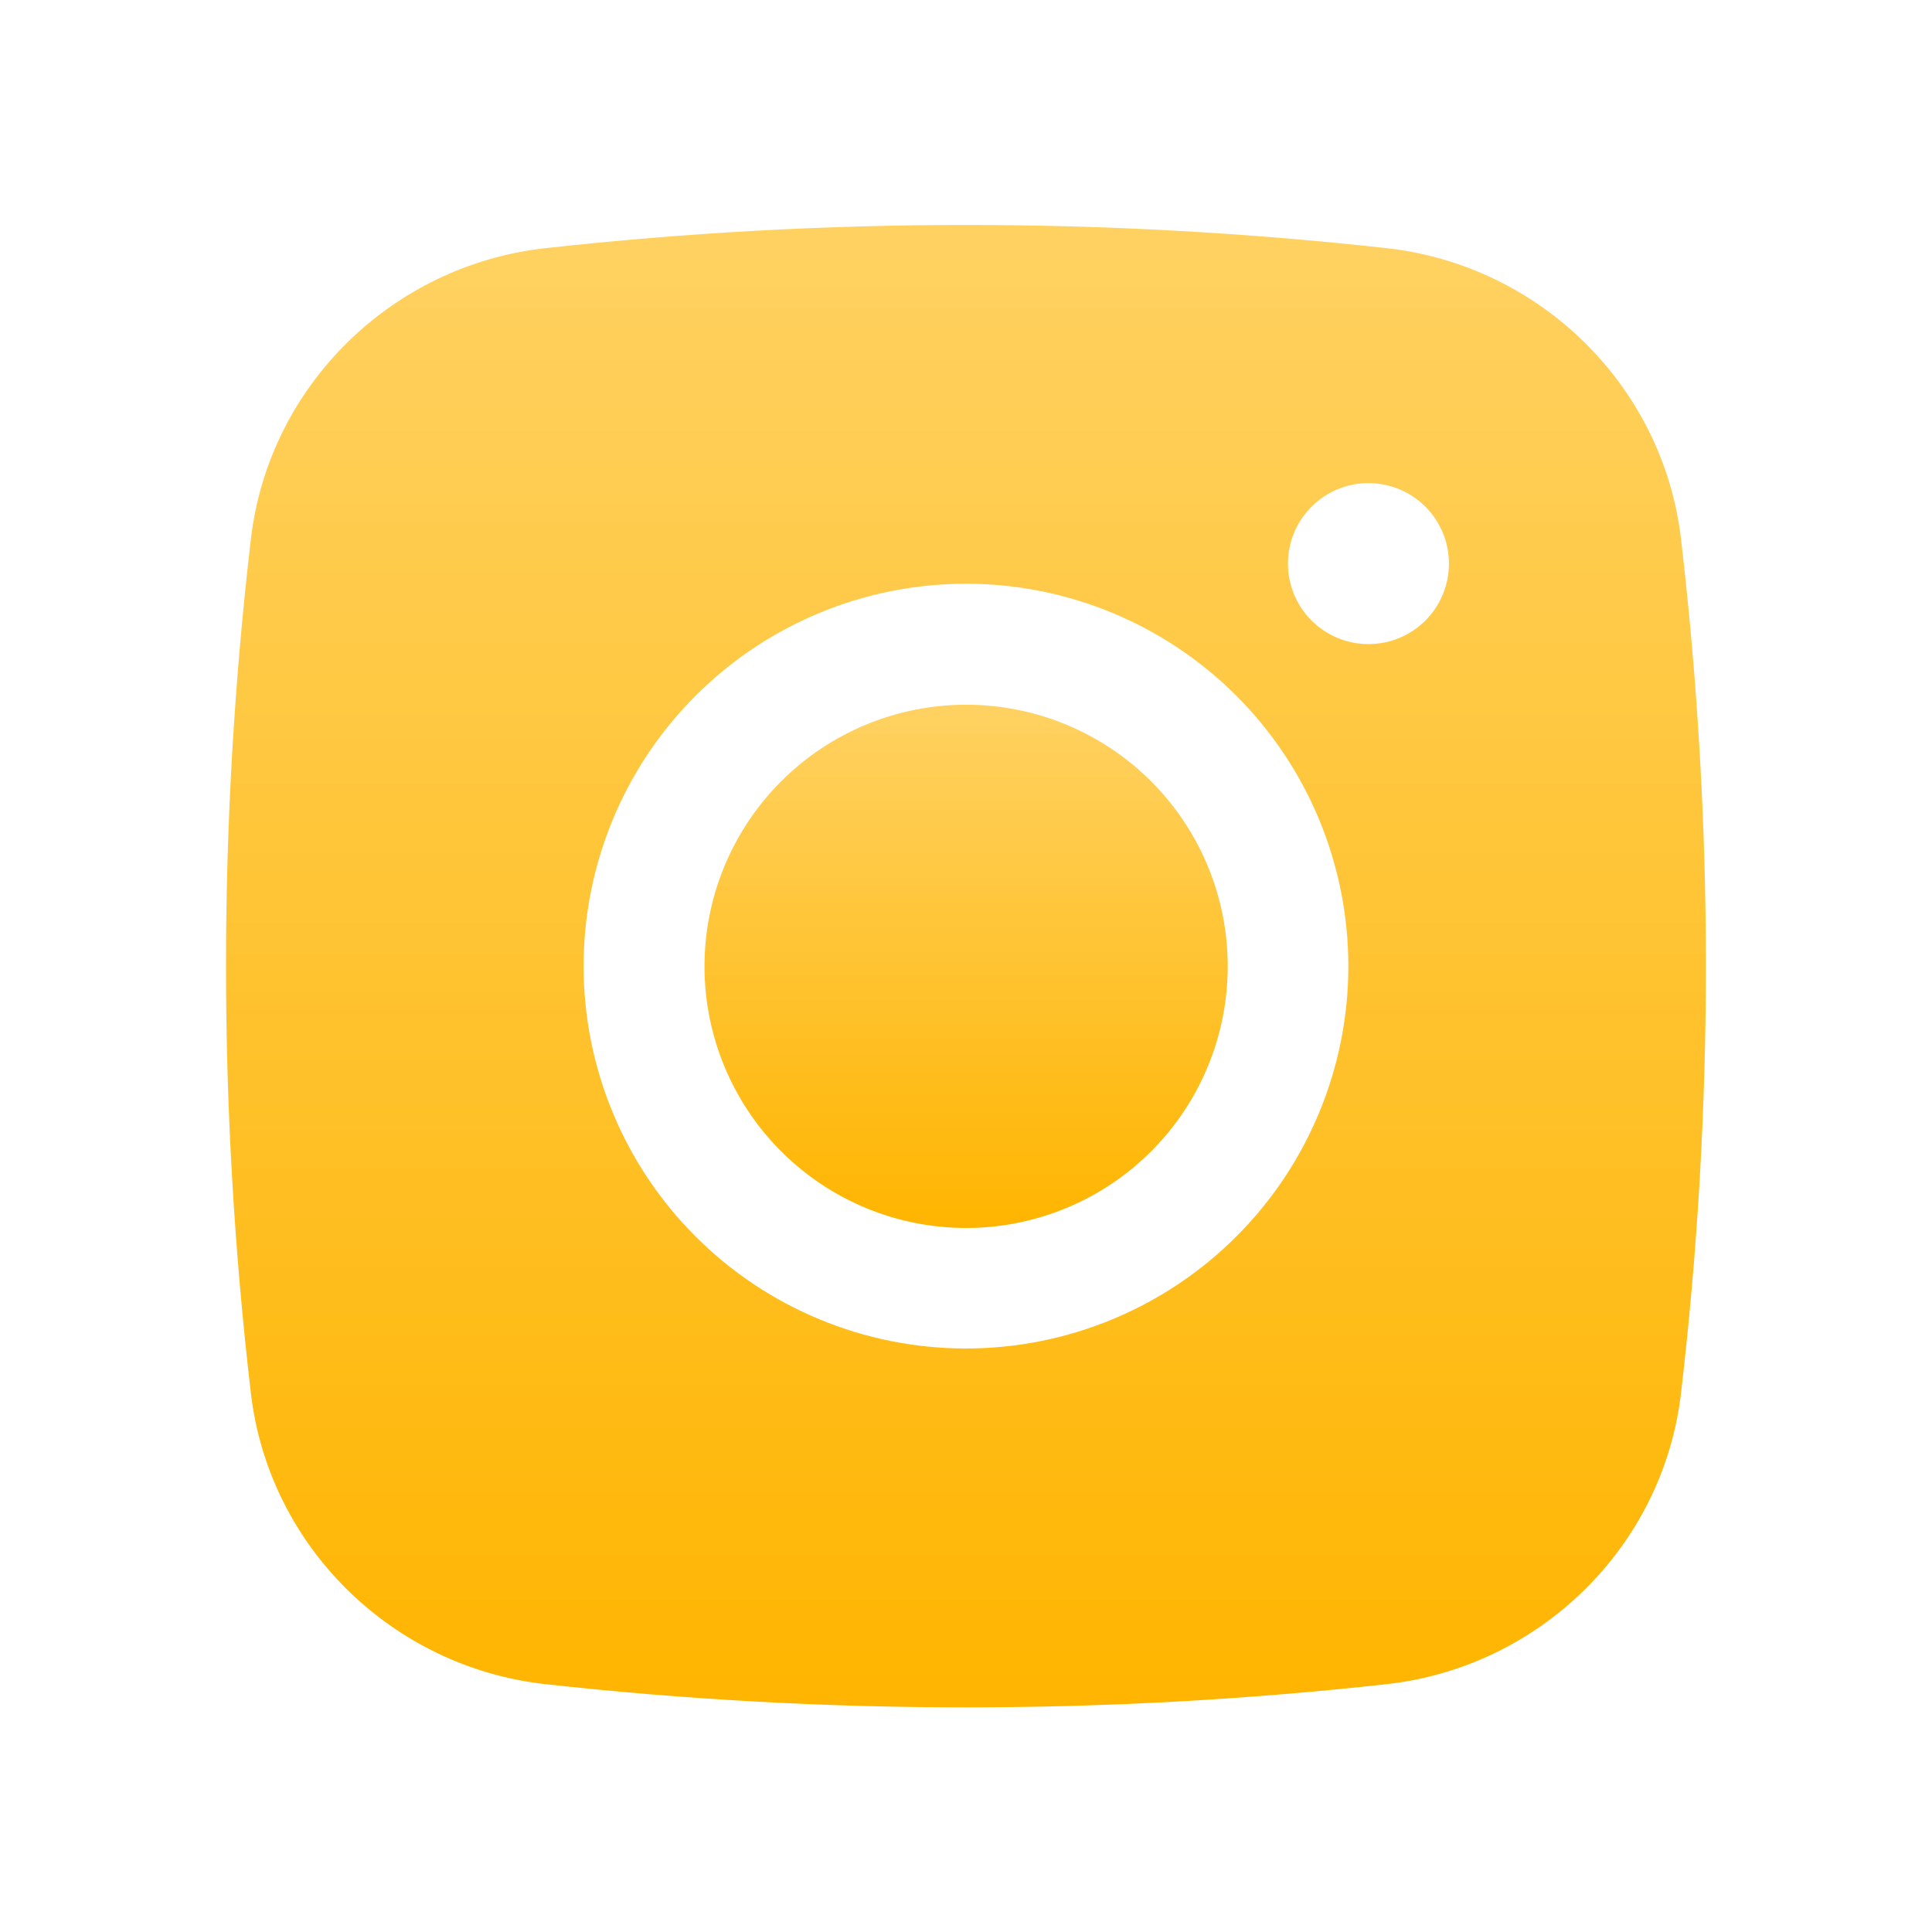
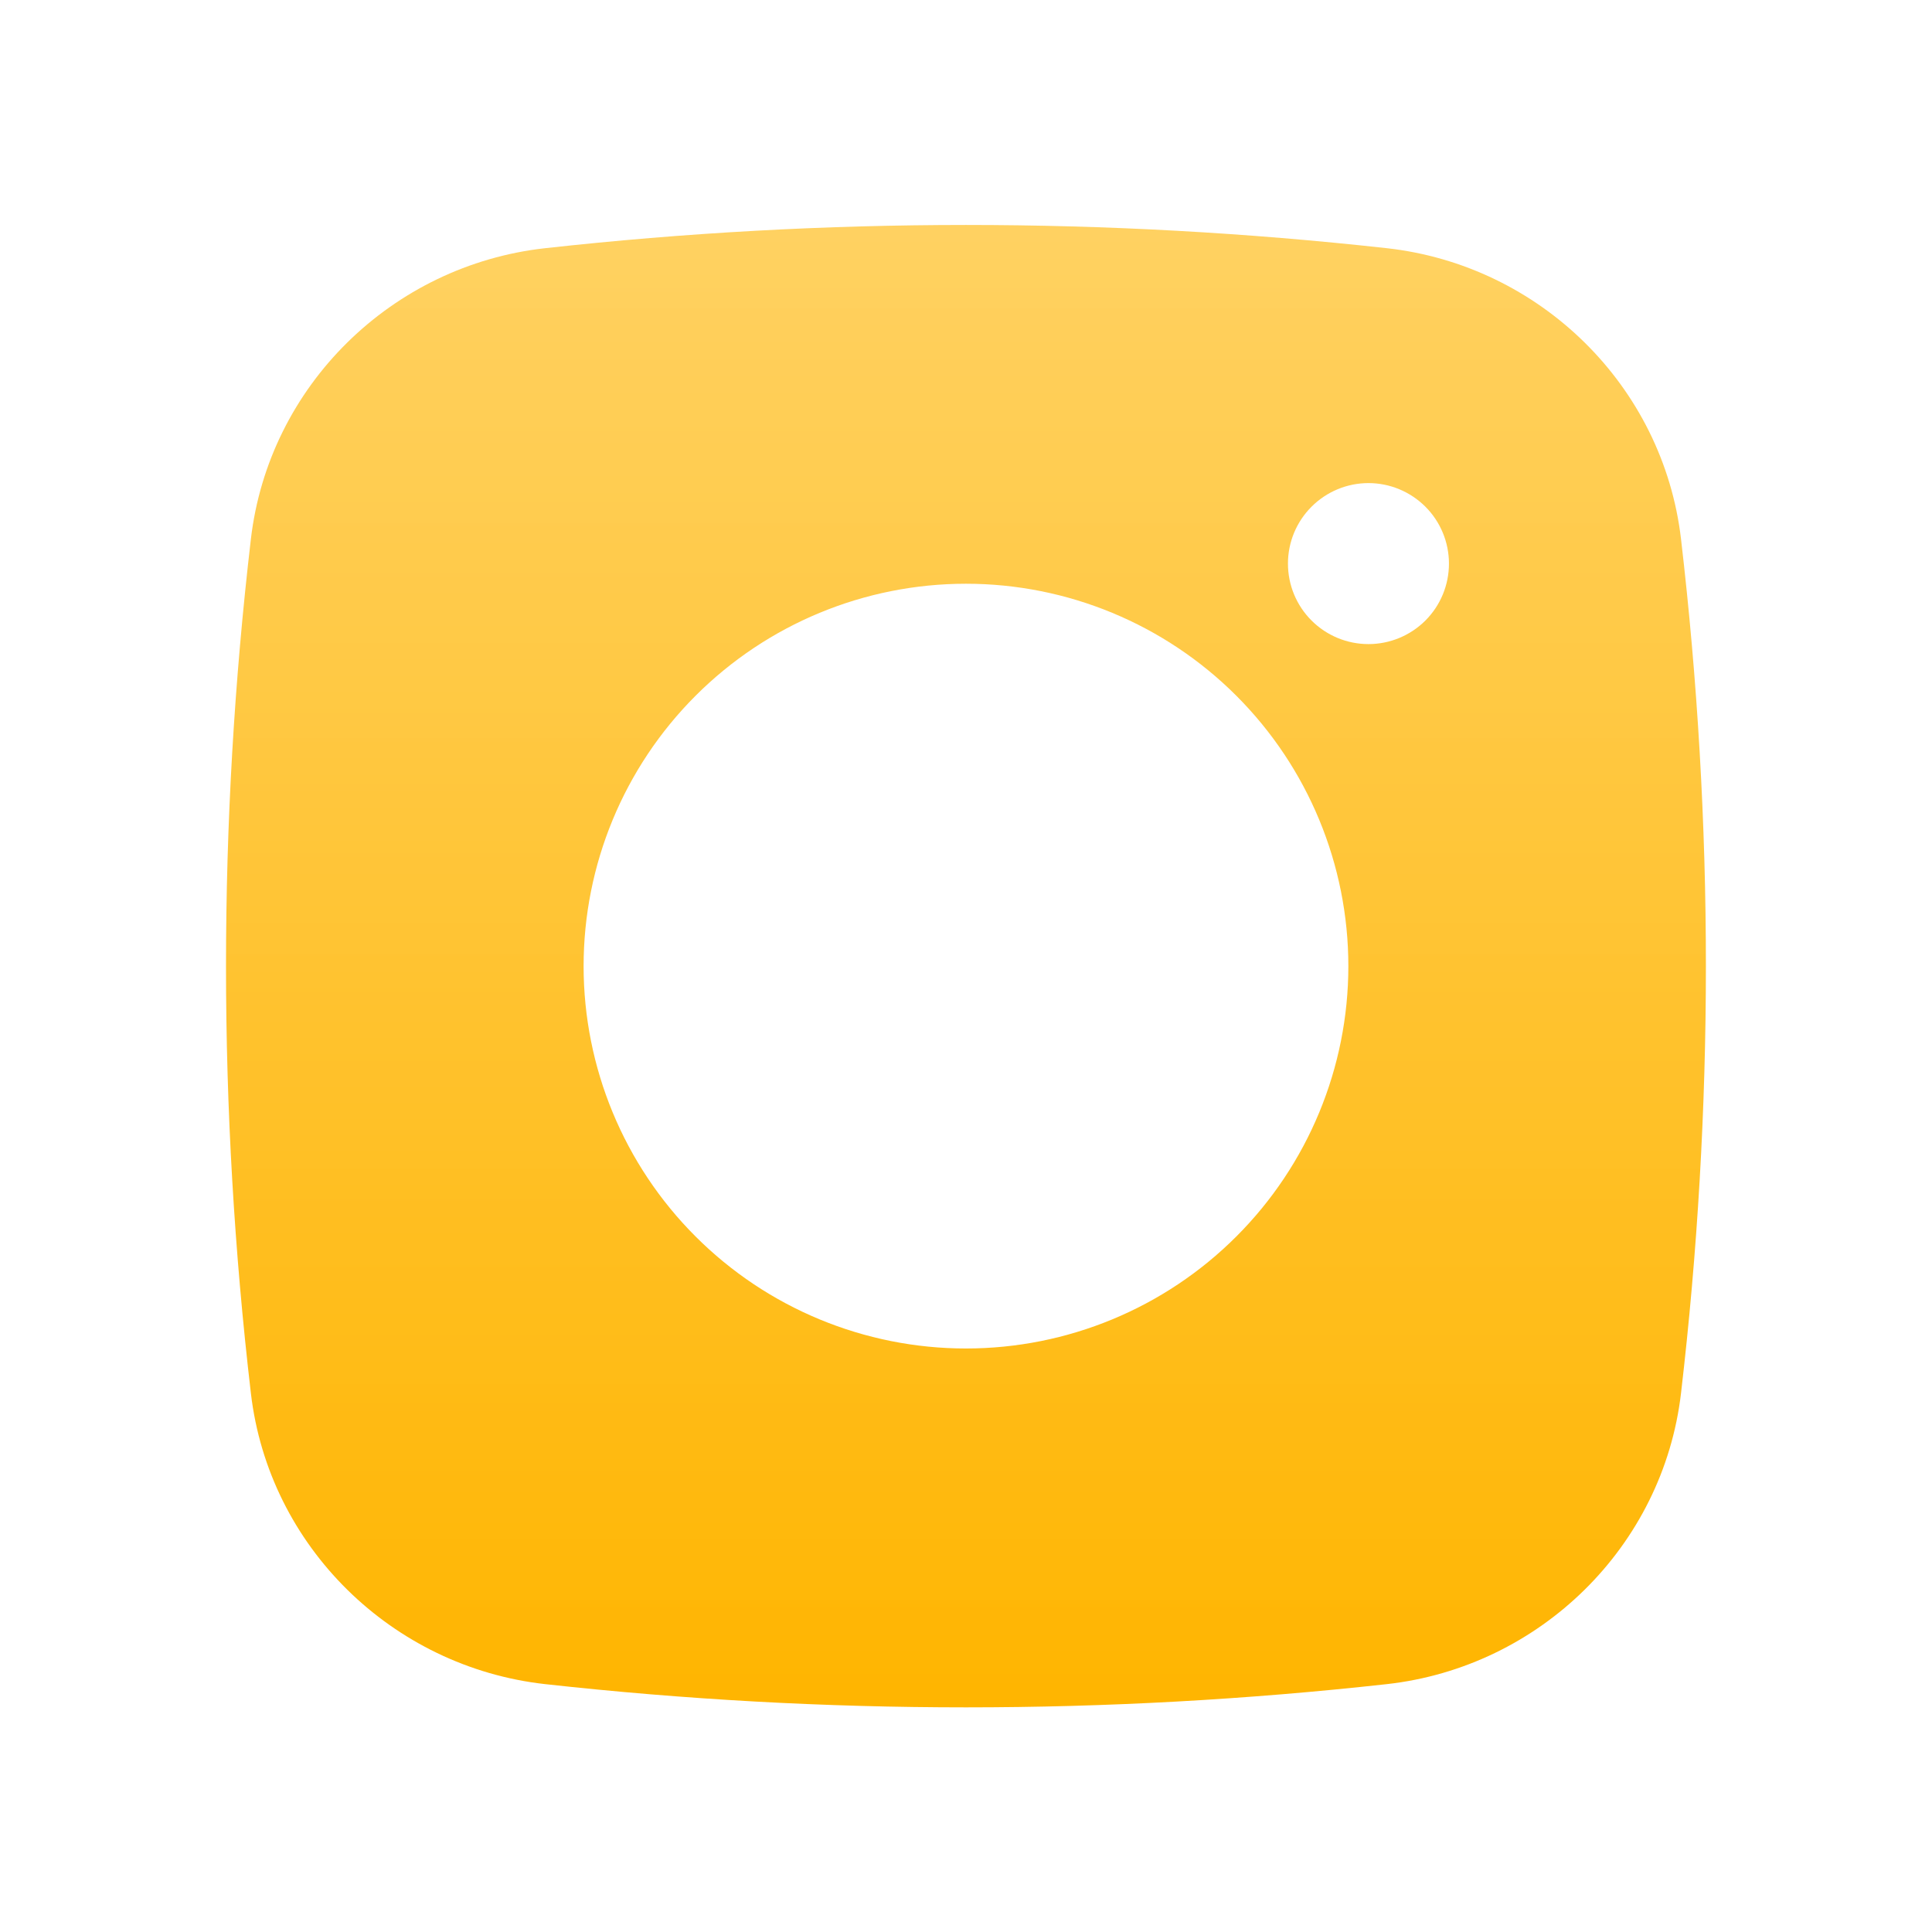
<svg xmlns="http://www.w3.org/2000/svg" width="42" height="42" viewBox="0 0 42 42" fill="none">
-   <path d="M21.003 15.32C19.494 15.32 18.048 15.919 16.981 16.986C15.915 18.053 15.315 19.499 15.315 21.008C15.315 22.516 15.915 23.963 16.981 25.029C18.048 26.096 19.494 26.695 21.003 26.695C22.511 26.695 23.958 26.096 25.025 25.029C26.091 23.963 26.69 22.516 26.69 21.008C26.69 19.499 26.091 18.053 25.025 16.986C23.958 15.919 22.511 15.32 21.003 15.32Z" fill="url(#paint0_linear_1142_4024)" />
  <path fill-rule="evenodd" clip-rule="evenodd" d="M11.847 5.396C17.93 4.722 24.069 4.722 30.152 5.396C33.475 5.767 36.154 8.383 36.544 11.719C37.265 17.887 37.265 24.118 36.544 30.286C36.154 33.622 33.475 36.238 30.153 36.611C24.07 37.285 17.93 37.285 11.847 36.611C8.523 36.238 5.844 33.622 5.454 30.288C4.733 24.119 4.733 17.887 5.454 11.719C5.844 8.383 8.523 5.767 11.847 5.396ZM29.749 10.502C29.285 10.502 28.84 10.687 28.512 11.015C28.183 11.343 27.999 11.788 27.999 12.252C27.999 12.717 28.183 13.162 28.512 13.49C28.84 13.818 29.285 14.002 29.749 14.002C30.213 14.002 30.658 13.818 30.987 13.49C31.315 13.162 31.499 12.717 31.499 12.252C31.499 11.788 31.315 11.343 30.987 11.015C30.658 10.687 30.213 10.502 29.749 10.502ZM12.687 21.003C12.687 18.798 13.562 16.684 15.121 15.125C16.68 13.566 18.794 12.69 20.999 12.69C23.204 12.69 25.318 13.566 26.877 15.125C28.436 16.684 29.312 18.798 29.312 21.003C29.312 23.207 28.436 25.322 26.877 26.88C25.318 28.439 23.204 29.315 20.999 29.315C18.794 29.315 16.68 28.439 15.121 26.88C13.562 25.322 12.687 23.207 12.687 21.003Z" fill="url(#paint1_linear_1142_4024)" />
  <defs>
    <linearGradient id="paint0_linear_1142_4024" x1="21.003" y1="15.32" x2="21.003" y2="26.695" gradientUnits="userSpaceOnUse">
      <stop stop-color="#FFD05D" stop-opacity="0.973" />
      <stop offset="1" stop-color="#FFB500" />
    </linearGradient>
    <linearGradient id="paint1_linear_1142_4024" x1="20.999" y1="4.891" x2="20.999" y2="37.116" gradientUnits="userSpaceOnUse">
      <stop stop-color="#FFD05D" stop-opacity="0.973" />
      <stop offset="1" stop-color="#FFB500" />
    </linearGradient>
  </defs>
</svg>